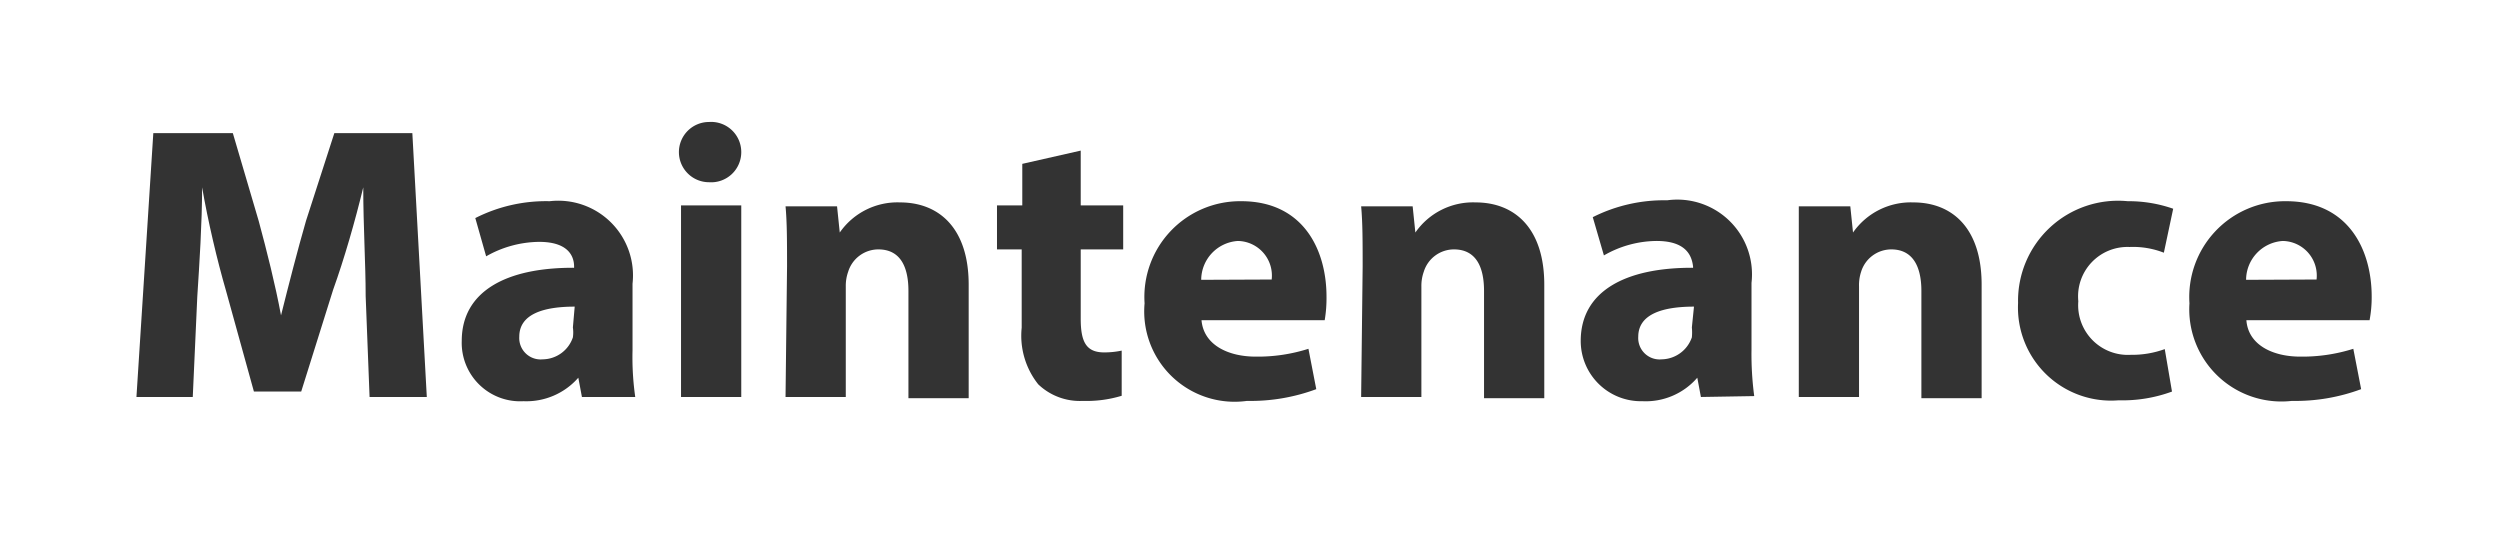
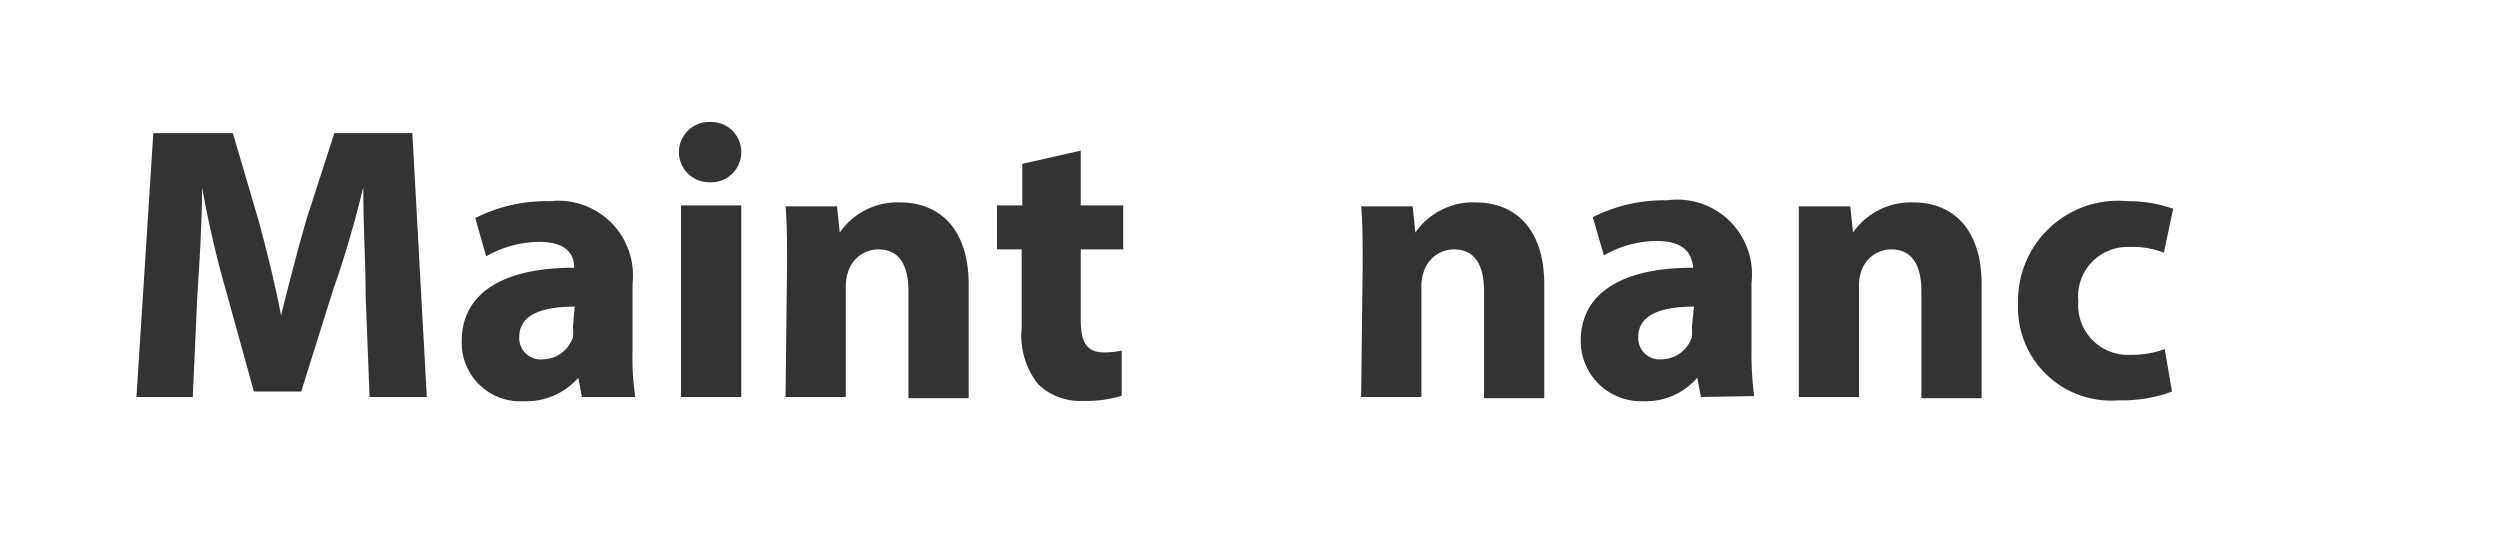
<svg xmlns="http://www.w3.org/2000/svg" id="レイヤー_1" data-name="レイヤー 1" viewBox="0 0 83 18">
  <defs>
    <style>.cls-1{fill:#333;}</style>
  </defs>
  <path class="cls-1" d="M12.14,9.83c0-1.06-.08-2.33-.08-3.61h0c-.27,1.12-.63,2.37-1,3.4L10,13H8.43L7.5,9.64c-.29-1-.59-2.27-.79-3.42h0c0,1.19-.09,2.54-.16,3.63l-.15,3.33H4.53l.56-8.76H7.73l.86,2.92c.27,1,.55,2.11.74,3.13h0c.25-1,.55-2.17.83-3.14l.94-2.91h2.59l.48,8.76H12.27Z" />
  <path class="cls-1" d="M19.32,13.18l-.12-.64h0a2.29,2.29,0,0,1-1.82.78,1.94,1.94,0,0,1-2.05-2c0-1.65,1.48-2.44,3.73-2.43V8.85c0-.34-.19-.82-1.16-.82a3.61,3.61,0,0,0-1.76.48l-.36-1.27a5.19,5.19,0,0,1,2.47-.56A2.48,2.48,0,0,1,21,9.42v2.21a9.33,9.33,0,0,0,.09,1.55Zm-.24-3c-1,0-1.84.23-1.84,1a.71.71,0,0,0,.78.75,1.07,1.07,0,0,0,1-.73,1.19,1.19,0,0,0,0-.33Z" />
  <path class="cls-1" d="M24.61,5.05a1,1,0,0,1-1.07,1,1,1,0,0,1-1-1,1,1,0,0,1,1-1A1,1,0,0,1,24.61,5.05Zm-2,8.13V6.82h2v6.36Z" />
  <path class="cls-1" d="M26.13,8.85c0-.79,0-1.47-.05-2h1.71l.09.87h0a2.33,2.33,0,0,1,2-1c1.3,0,2.28.86,2.28,2.73v3.77h-2V9.66c0-.82-.28-1.38-1-1.38a1.05,1.05,0,0,0-1,.74,1.4,1.4,0,0,0-.08.49v3.67h-2Z" />
  <path class="cls-1" d="M35.88,5V6.82h1.41V8.28H35.88v2.3c0,.77.18,1.12.78,1.12a2.79,2.79,0,0,0,.58-.06l0,1.5a4,4,0,0,1-1.29.17,2,2,0,0,1-1.48-.55,2.59,2.59,0,0,1-.55-1.88V8.28H33.1V6.82h.84V5.44Z" />
-   <path class="cls-1" d="M39.89,10.63c.07.82.88,1.21,1.8,1.21a5.55,5.55,0,0,0,1.75-.26l.26,1.34a6.26,6.26,0,0,1-2.3.39A3,3,0,0,1,38,10.07a3.18,3.18,0,0,1,3.21-3.39c2.05,0,2.83,1.6,2.83,3.17a4.36,4.36,0,0,1-.06.78Zm2.33-1.35A1.15,1.15,0,0,0,41.1,8a1.3,1.3,0,0,0-1.22,1.29Z" />
  <path class="cls-1" d="M45.24,8.85c0-.79,0-1.47-.05-2H46.9l.09.87h0a2.33,2.33,0,0,1,2-1c1.3,0,2.28.86,2.28,2.73v3.77h-2V9.66c0-.82-.28-1.38-1-1.38a1.05,1.05,0,0,0-1,.74,1.4,1.4,0,0,0-.08.49v3.67h-2Z" />
  <path class="cls-1" d="M56.47,13.18l-.12-.64h0a2.26,2.26,0,0,1-1.82.78,2,2,0,0,1-2.05-2c0-1.65,1.48-2.44,3.73-2.43V8.85C56.17,8.51,56,8,55,8a3.54,3.54,0,0,0-1.75.48l-.37-1.27a5.26,5.26,0,0,1,2.47-.56,2.48,2.48,0,0,1,2.8,2.74v2.21a10.57,10.57,0,0,0,.09,1.55Zm-.23-3c-1,0-1.85.23-1.85,1a.71.71,0,0,0,.78.75,1.08,1.08,0,0,0,1-.73,1.75,1.75,0,0,0,0-.33Z" />
  <path class="cls-1" d="M59.72,8.85c0-.79,0-1.47,0-2h1.71l.09.87h0a2.34,2.34,0,0,1,2-1c1.3,0,2.27.86,2.27,2.73v3.77h-2V9.66c0-.82-.29-1.38-1-1.38a1.05,1.05,0,0,0-1,.74,1.41,1.41,0,0,0-.07.49v3.67h-2Z" />
  <path class="cls-1" d="M72.11,13a4.75,4.75,0,0,1-1.77.29A3.09,3.09,0,0,1,67,10.06a3.32,3.32,0,0,1,3.64-3.38,4.47,4.47,0,0,1,1.51.25l-.31,1.46A2.8,2.8,0,0,0,70.7,8.2,1.64,1.64,0,0,0,69,10a1.65,1.65,0,0,0,1.74,1.78,3.16,3.16,0,0,0,1.13-.19Z" />
-   <path class="cls-1" d="M74.58,10.63c.06.82.87,1.21,1.79,1.21a5.62,5.62,0,0,0,1.76-.26l.26,1.34a6.26,6.26,0,0,1-2.3.39,3.06,3.06,0,0,1-3.4-3.24A3.18,3.18,0,0,1,75.9,6.68c2.06,0,2.84,1.6,2.84,3.17a4.14,4.14,0,0,1-.07.78Zm2.33-1.35A1.15,1.15,0,0,0,75.79,8a1.3,1.3,0,0,0-1.22,1.29Z" />
</svg>